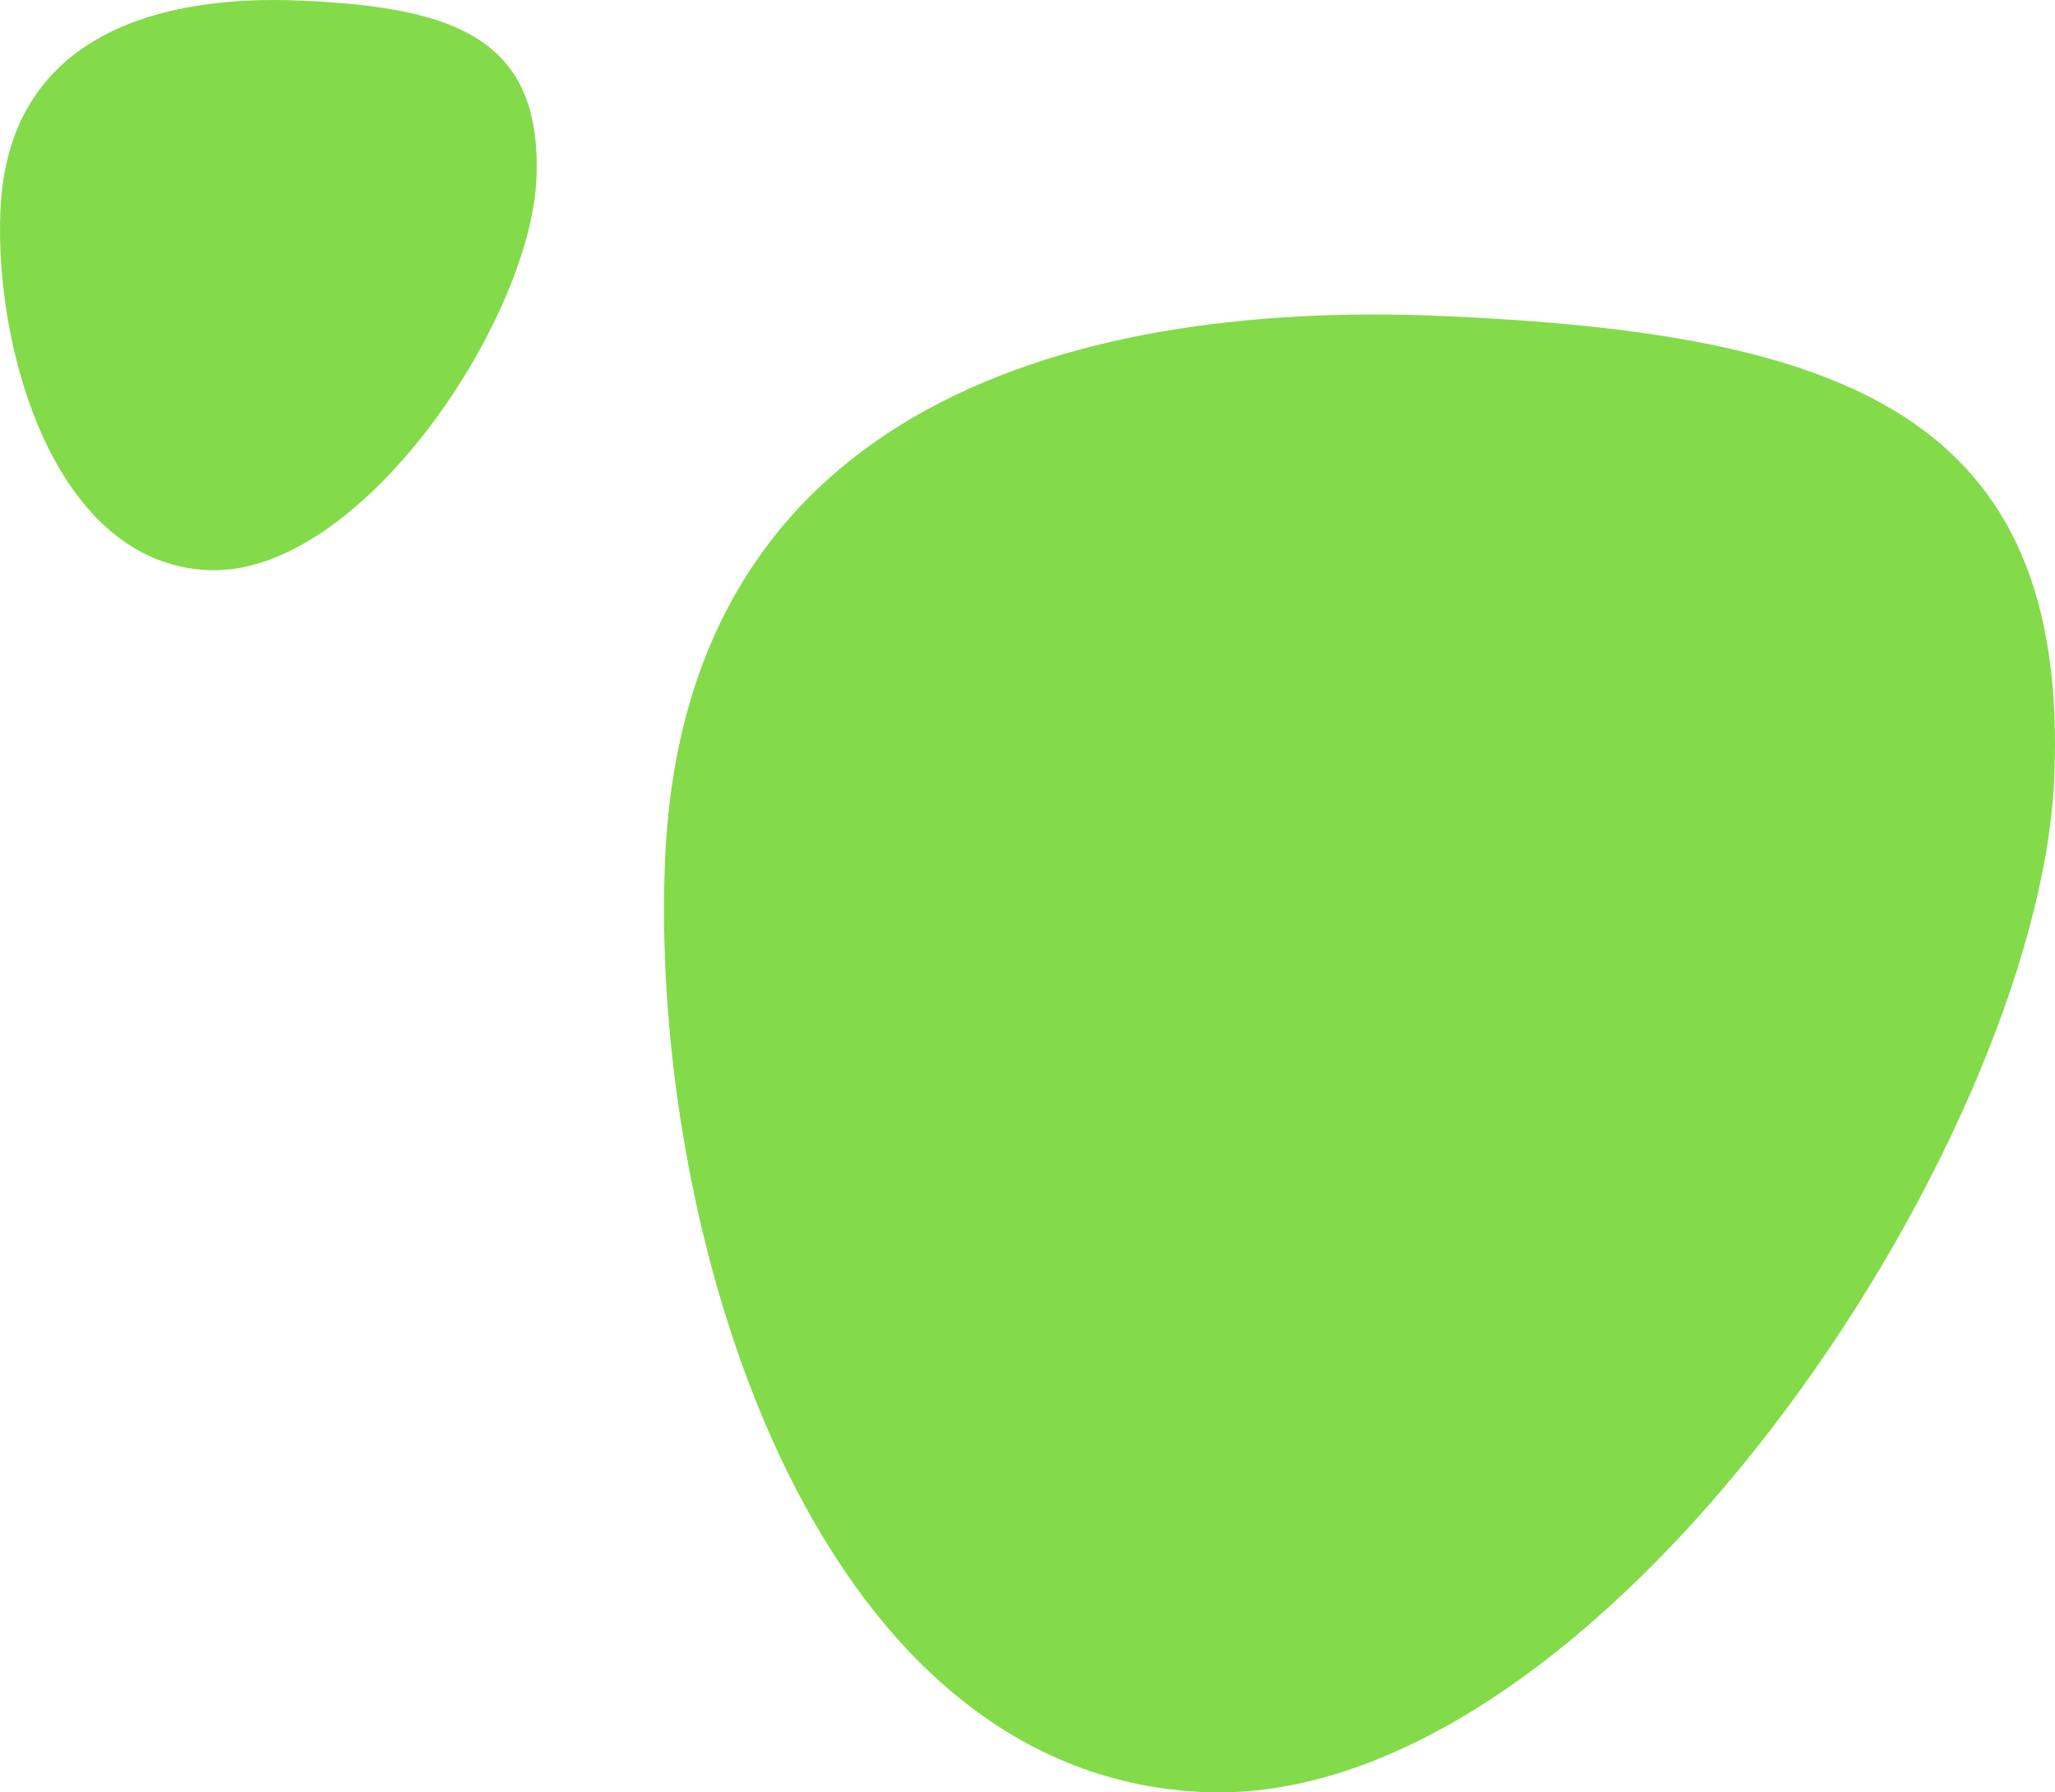
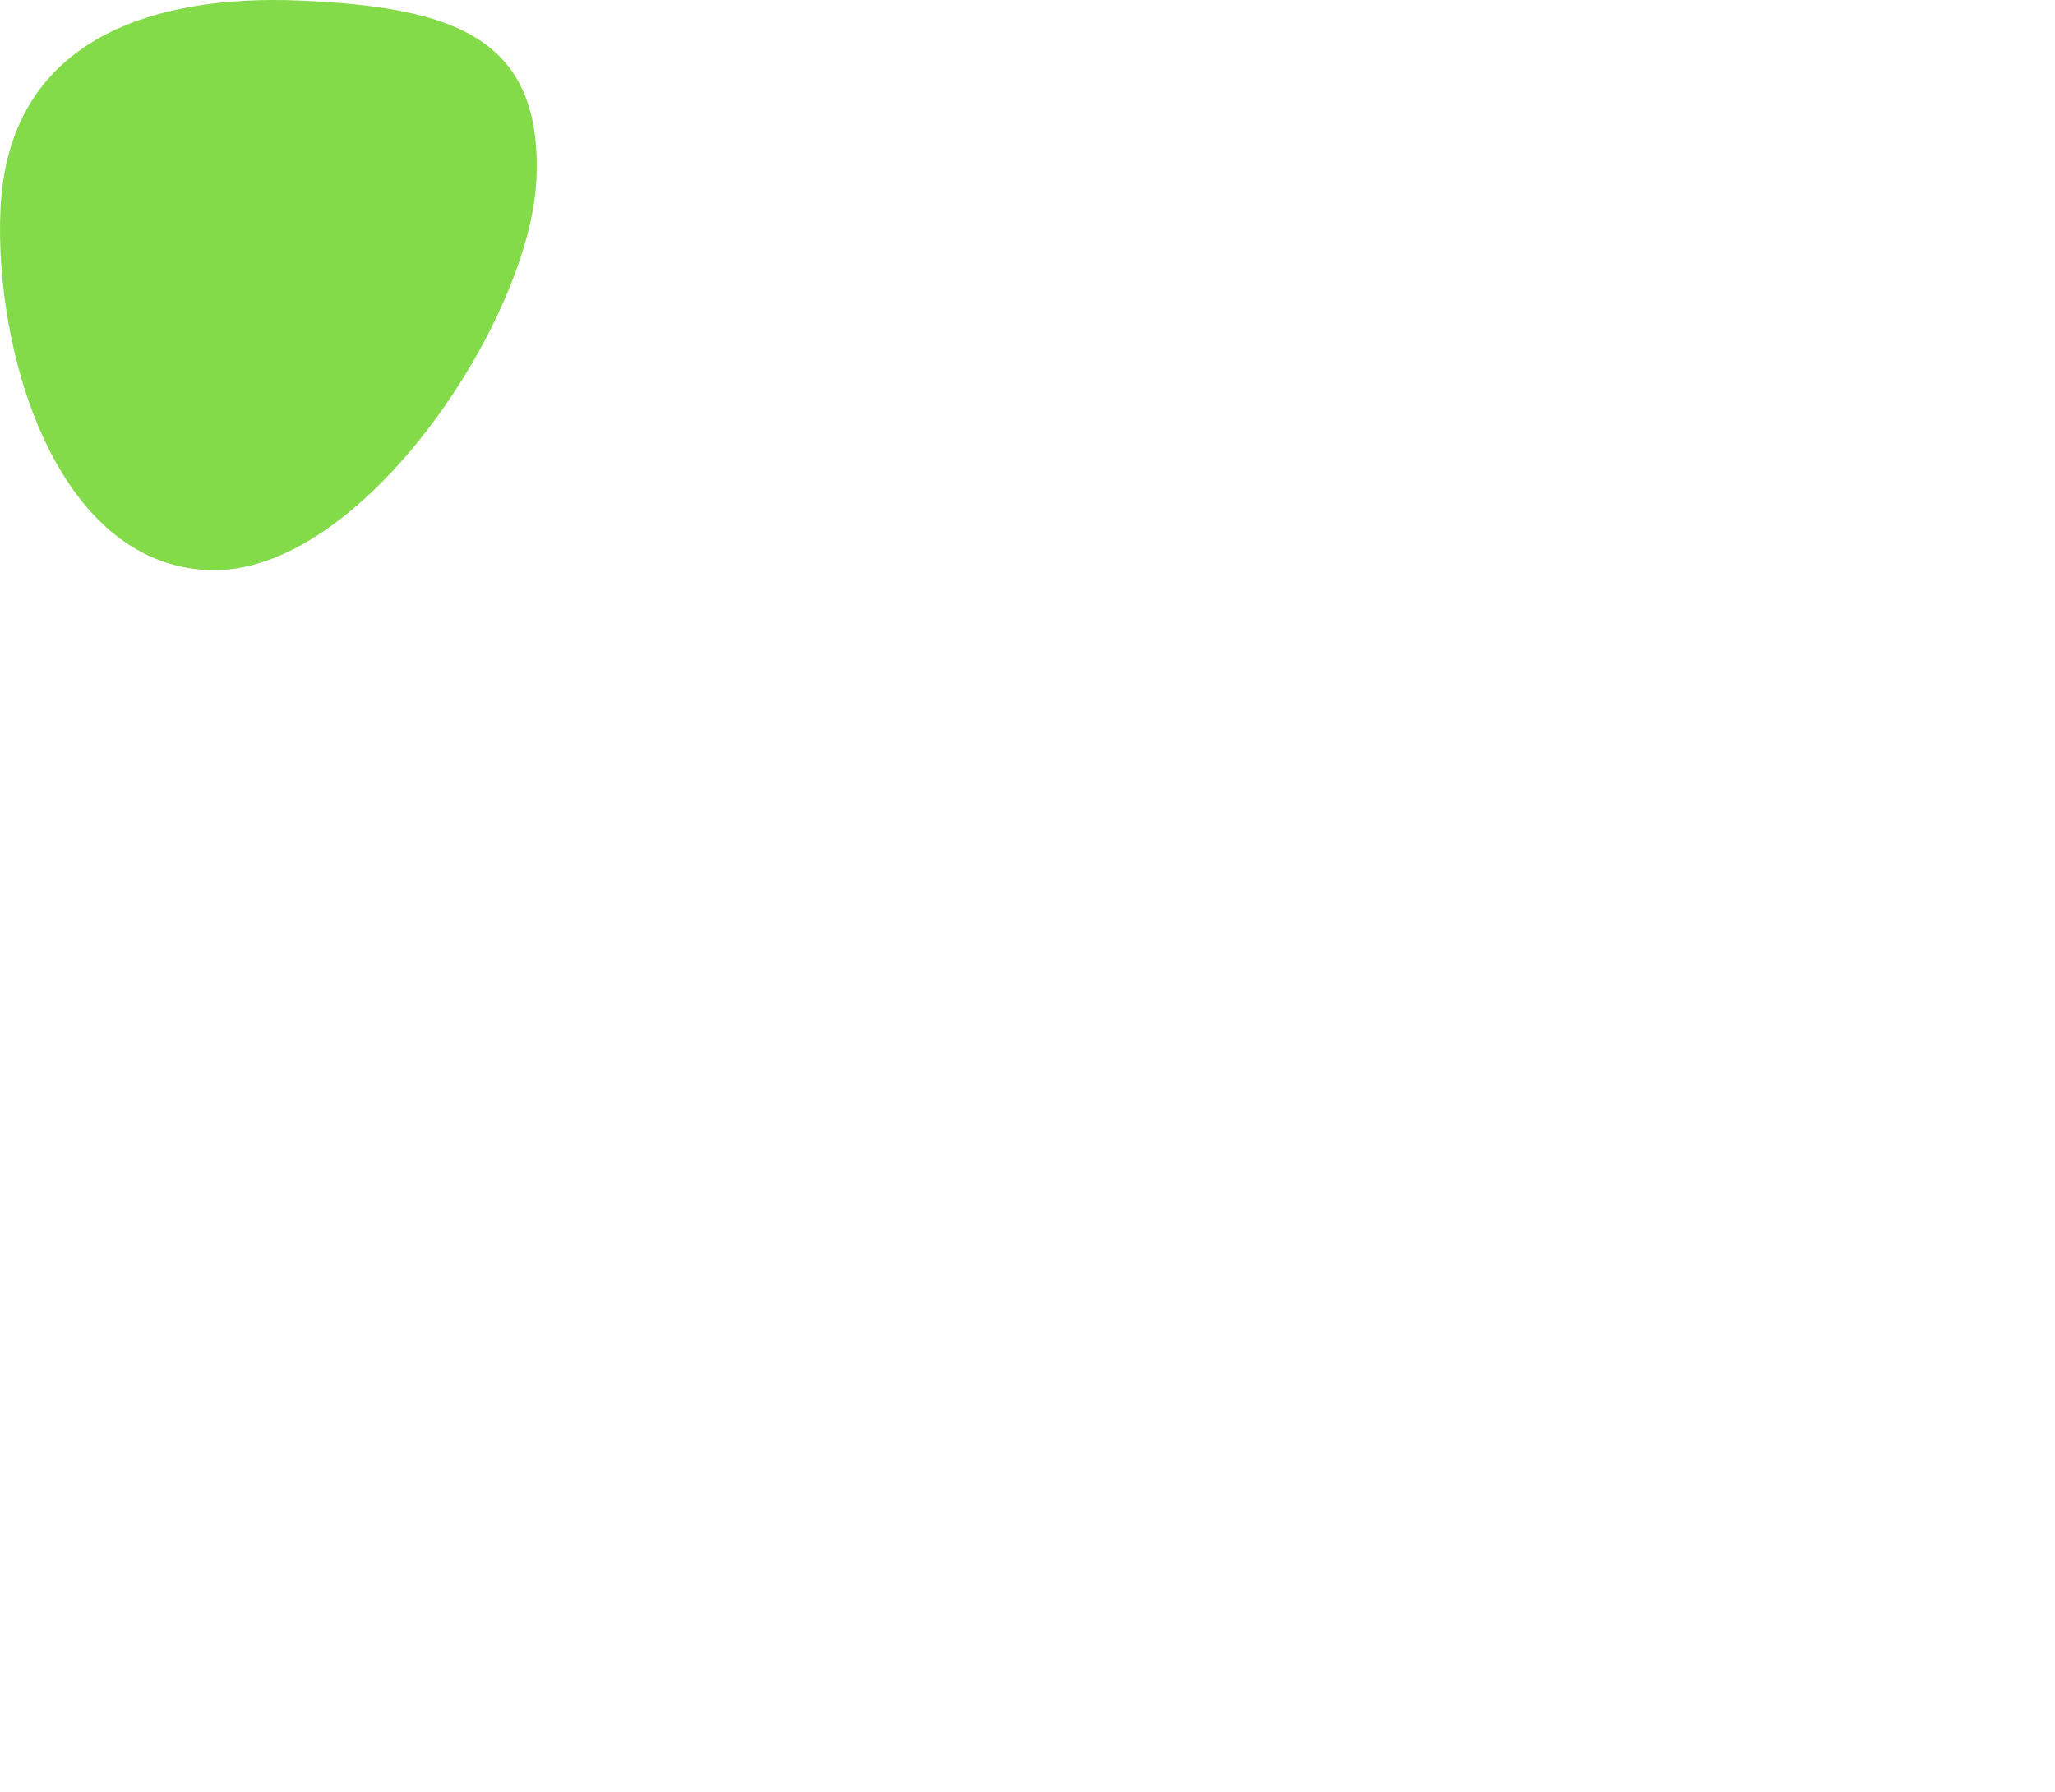
<svg xmlns="http://www.w3.org/2000/svg" width="446" height="389" viewBox="0 0 446 389" fill="none">
-   <path d="M261.106 388.926C346.894 392.725 442.291 248.653 445.824 169.062C449.358 89.472 399.388 72.403 313.6 68.604C227.812 64.805 148.562 91.502 144.355 186.251C140.821 265.841 175.318 385.127 261.106 388.926Z" fill="#83DB4A" />
  <path d="M45.143 123.731C78.245 125.197 115.054 69.606 116.418 38.896C117.781 8.186 98.5 1.599 65.398 0.134C32.297 -1.332 1.718 8.969 0.095 45.528C-1.269 76.239 12.042 122.266 45.143 123.731Z" fill="#83DB4A" />
</svg>